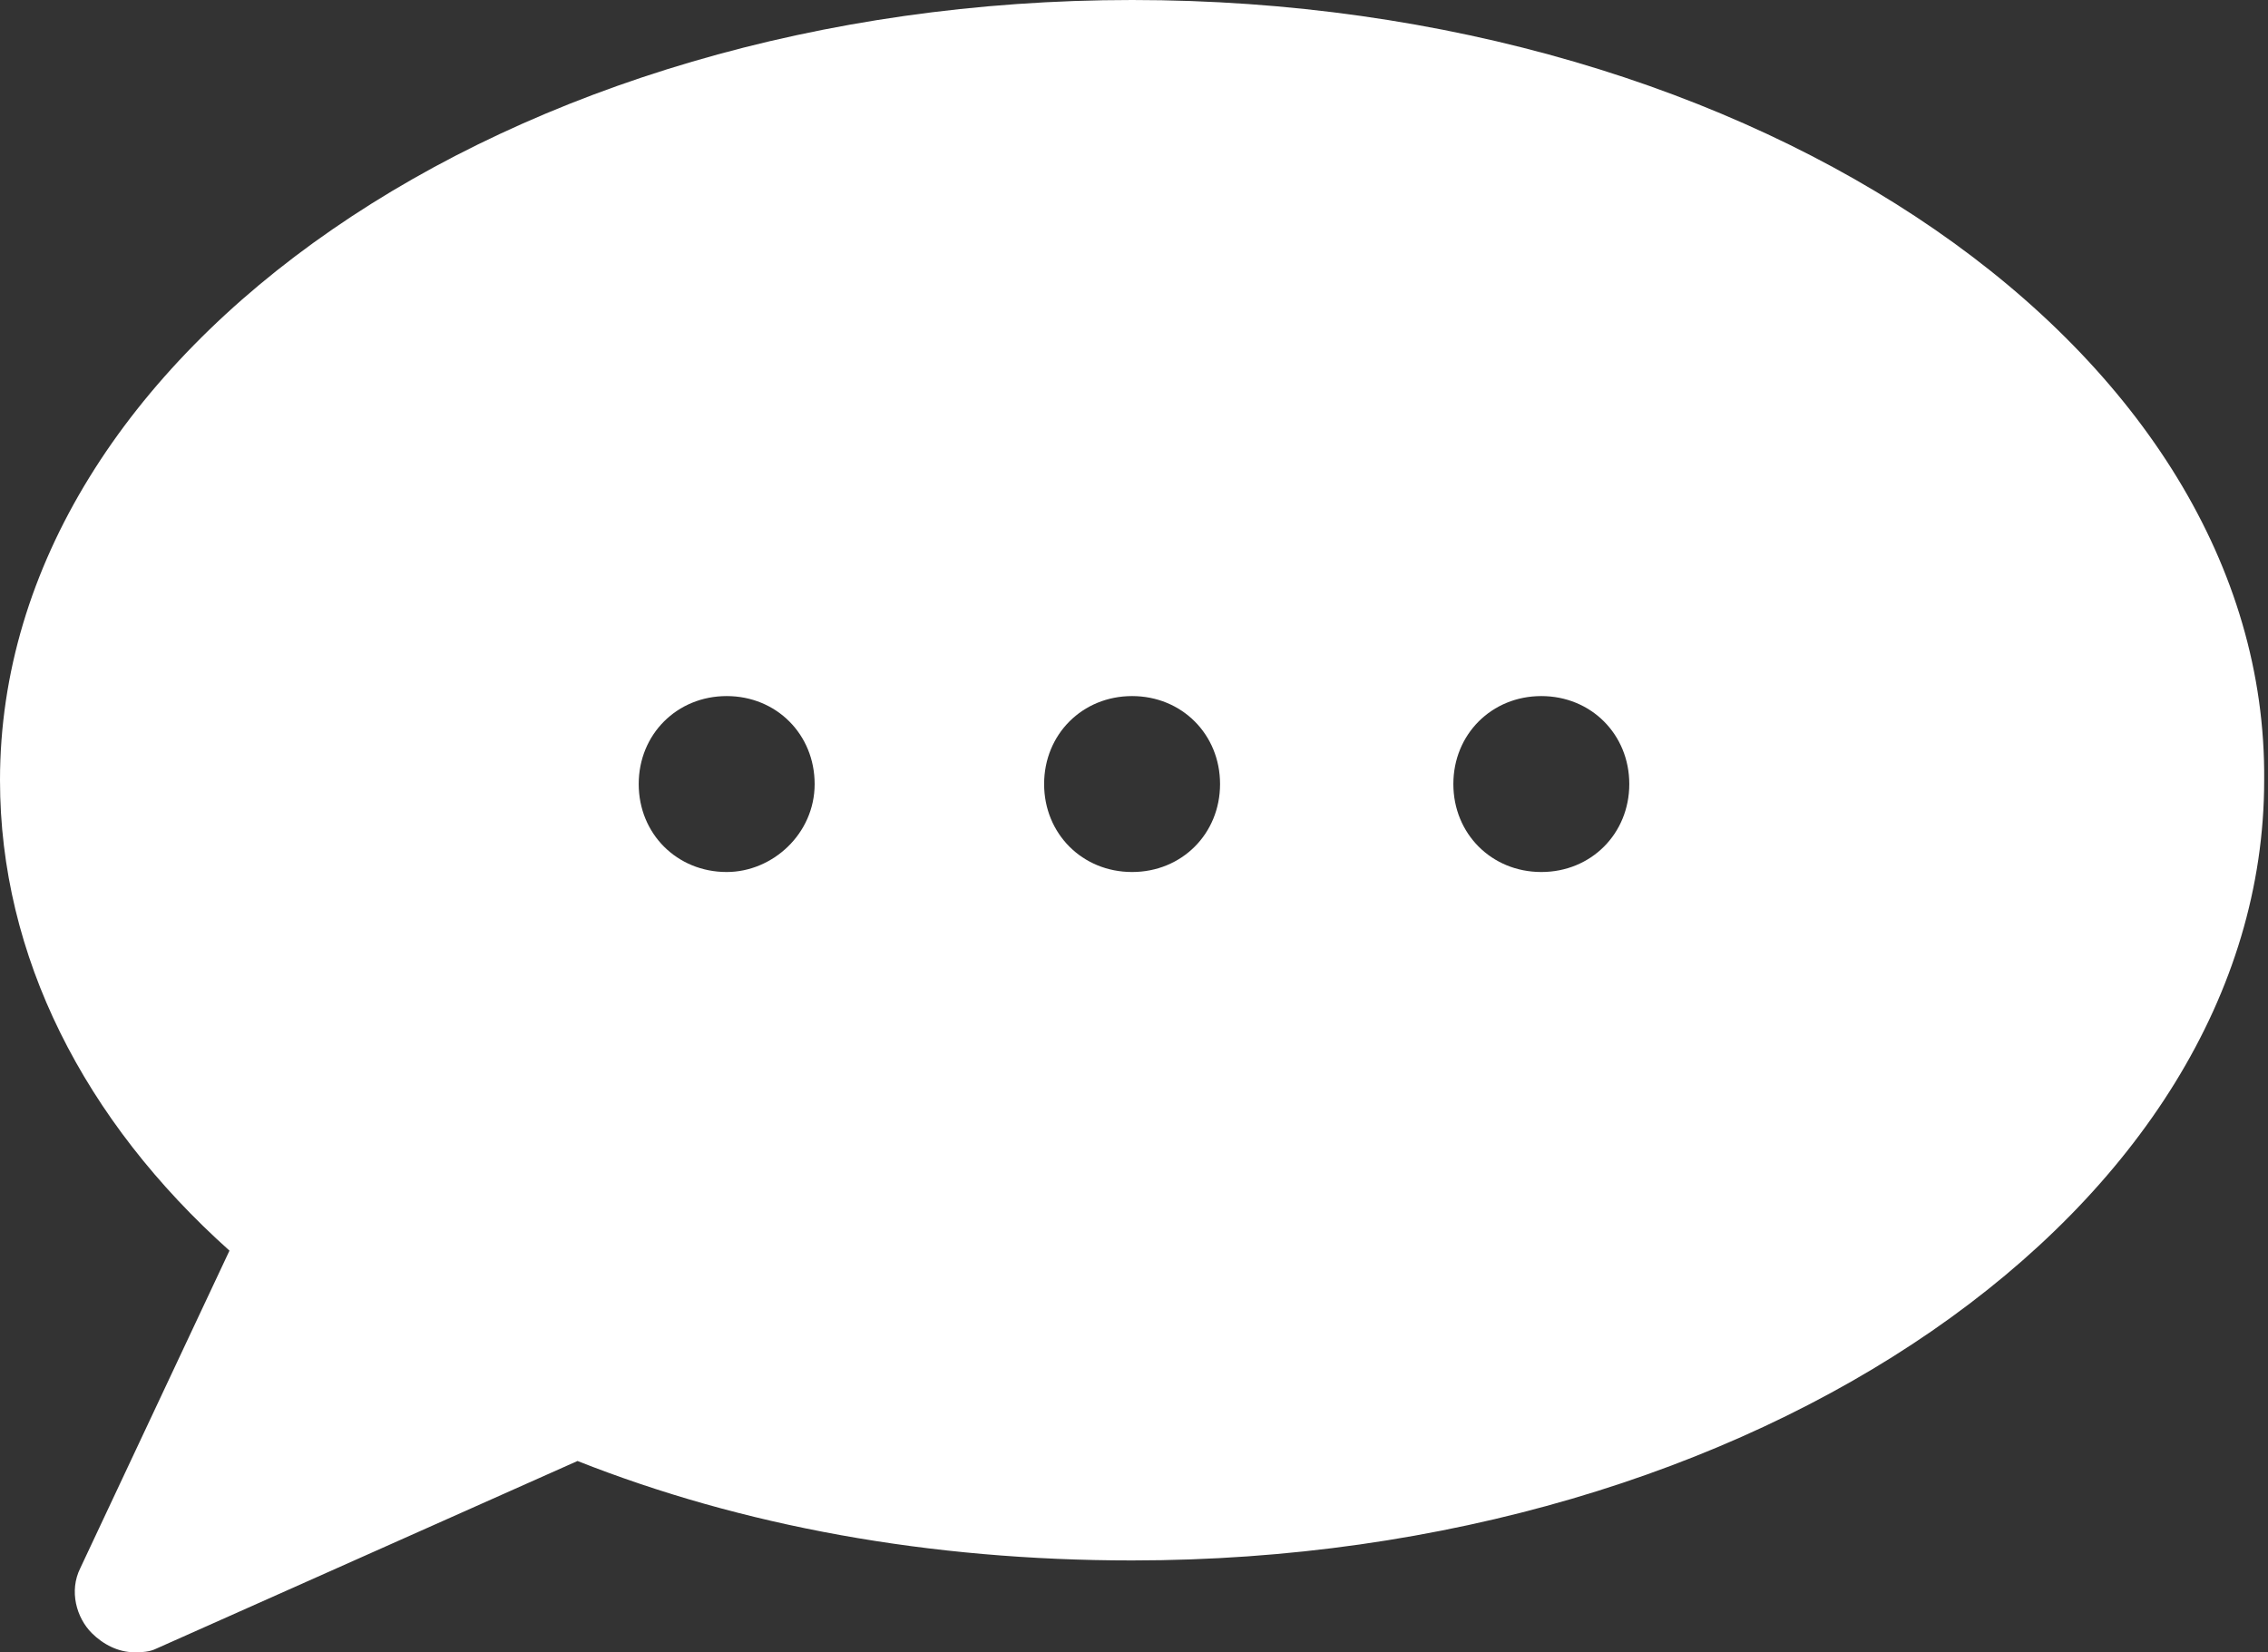
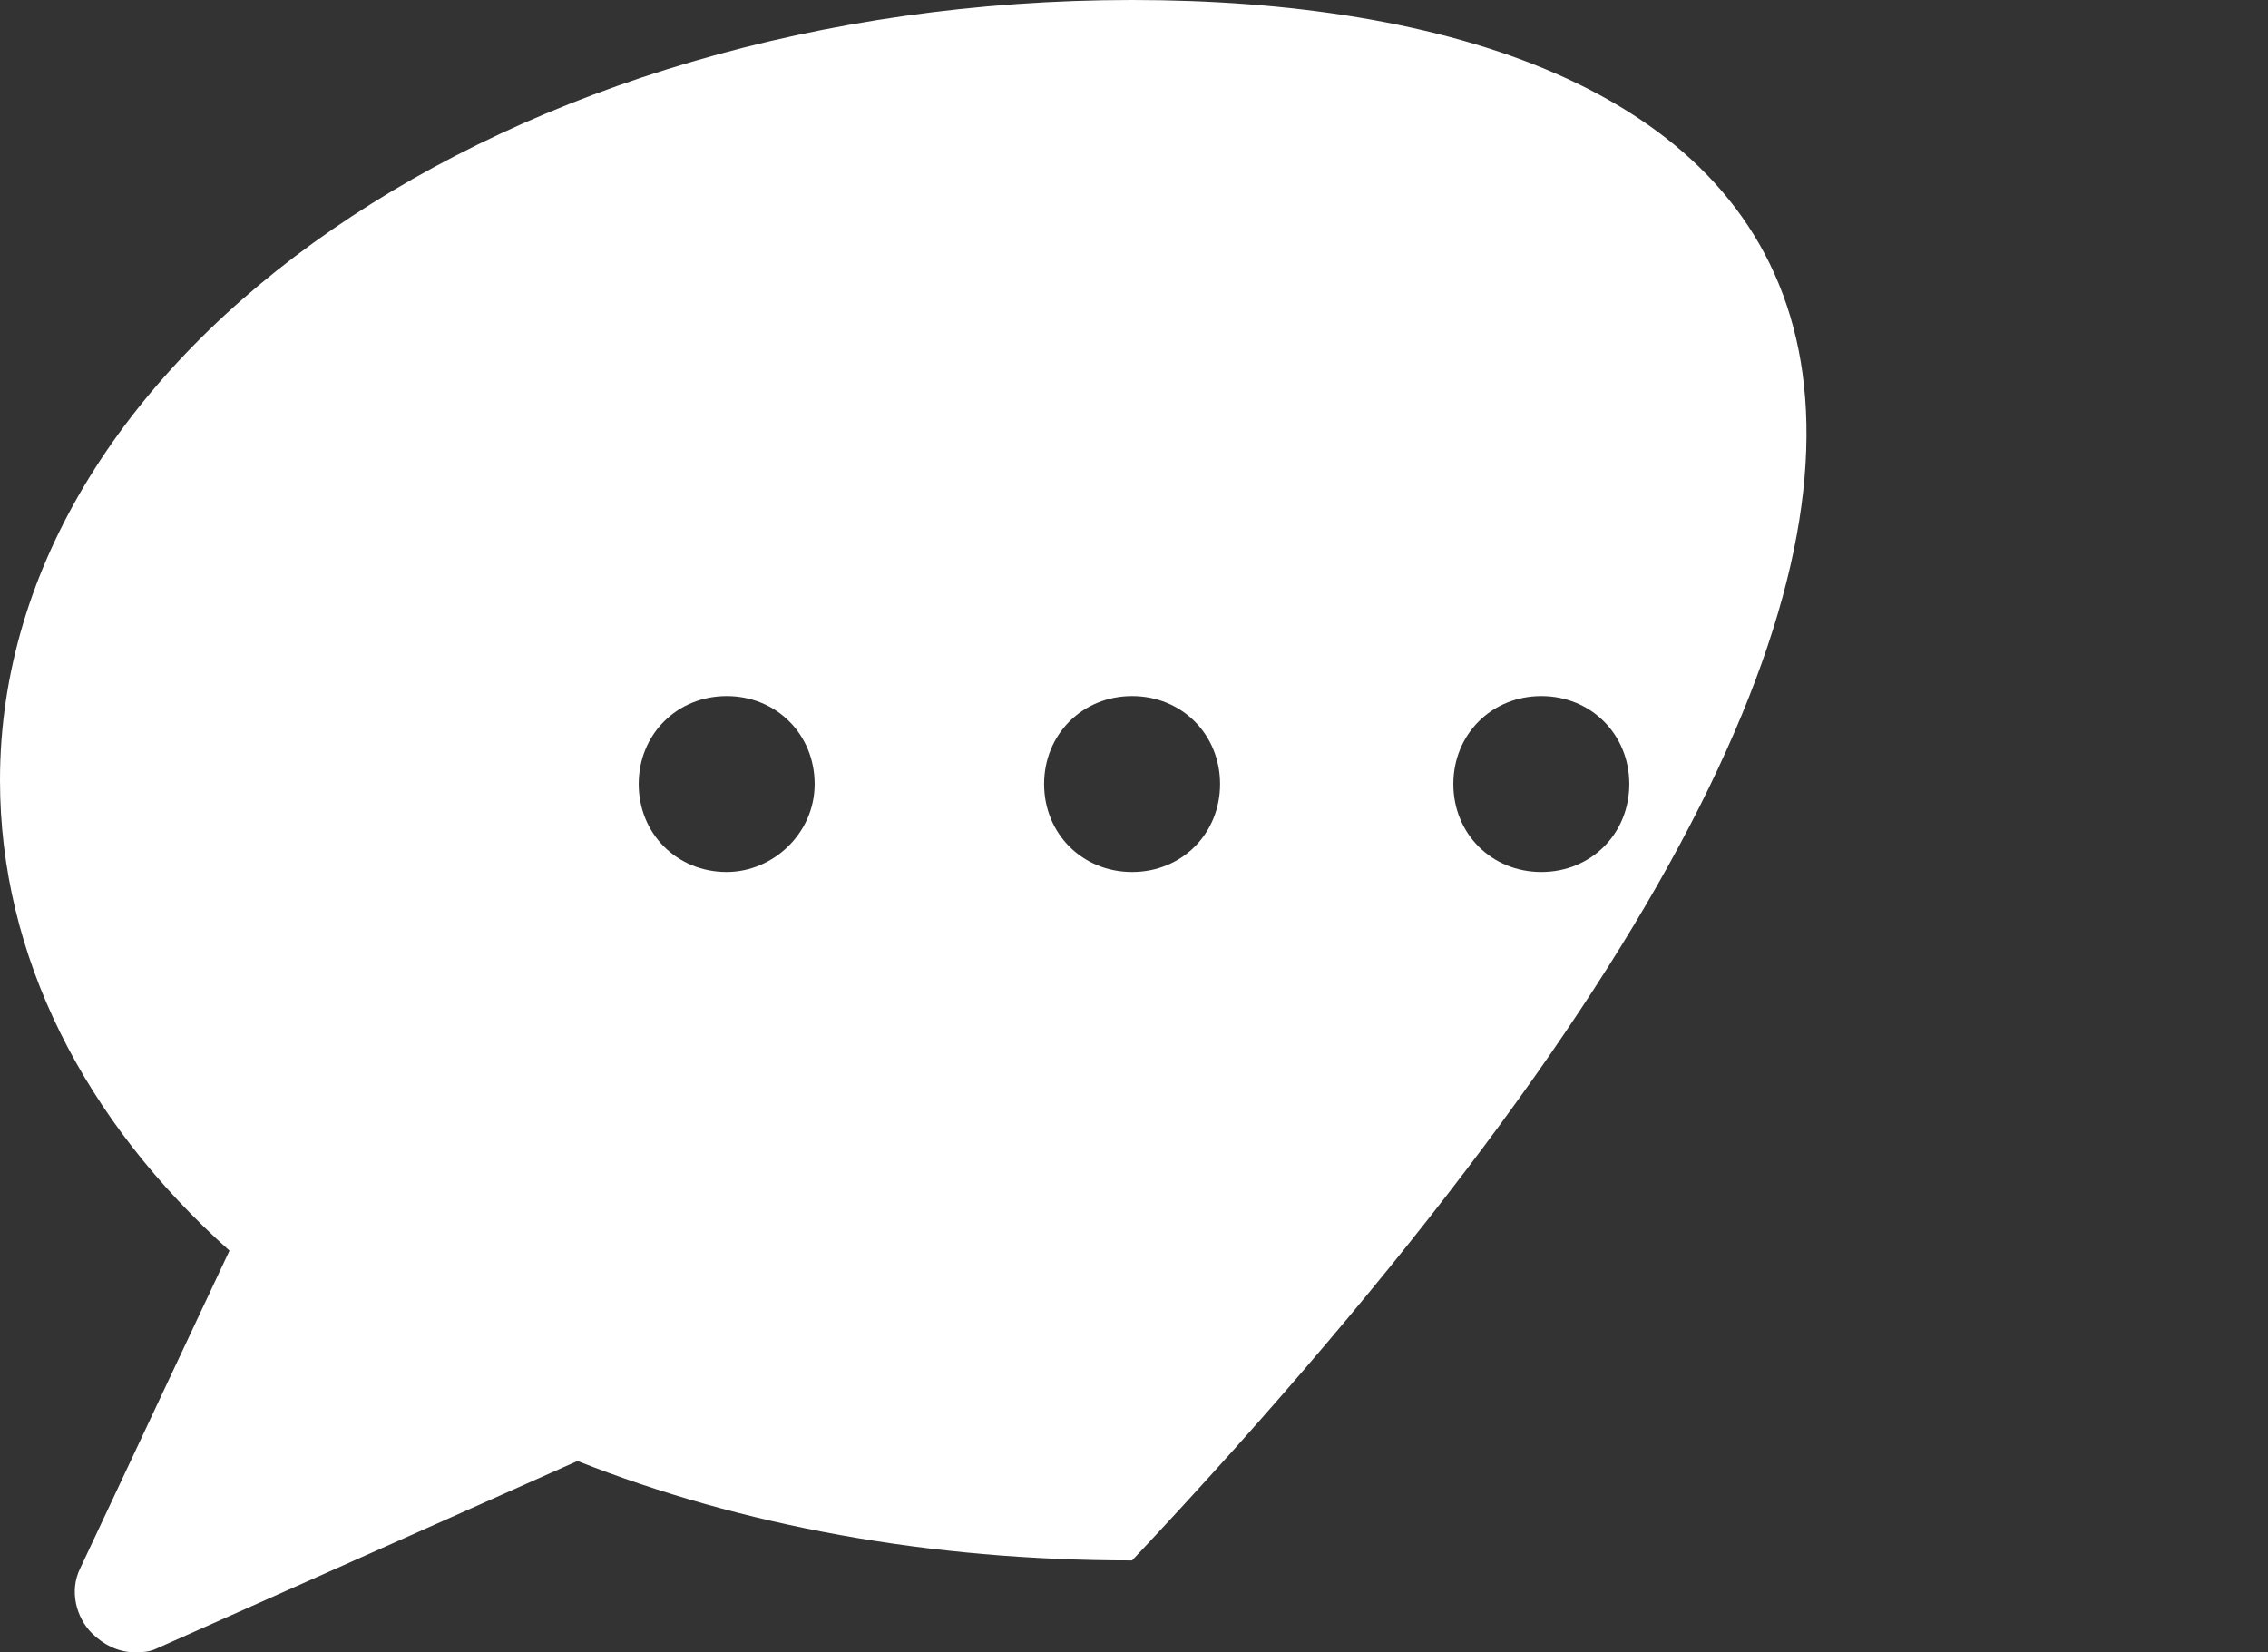
<svg xmlns="http://www.w3.org/2000/svg" version="1.1" id="レイヤー_1" x="0px" y="0px" viewBox="0 0 59.3 43.2" style="enable-background:new 0 0 59.3 43.2;" xml:space="preserve">
  <rect x="0" y="0" width="59.3" height="43.2" fill="#333333" stroke="none" />
  <style type="text/css">
	.st0{fill:#FFFFFF;}
</style>
-   <path class="st0" d="M29.6,0C13.3,0,0,9.2,0,20.4c0,4.6,2.2,8.9,6,12.3L2.1,41c-0.3,0.6-0.1,1.3,0.3,1.7c0.3,0.3,0.7,0.5,1.1,0.5  c0.2,0,0.4,0,0.6-0.1l11-4.9c4.3,1.7,9.2,2.6,14.5,2.6c16.3,0,29.6-9.2,29.6-20.4C59.3,9.2,46,0,29.6,0z M19,22.8  c-1.3,0-2.3-1-2.3-2.3s1-2.3,2.3-2.3c1.3,0,2.3,1,2.3,2.3S20.2,22.8,19,22.8z M29.6,22.8c-1.3,0-2.3-1-2.3-2.3s1-2.3,2.3-2.3  c1.3,0,2.3,1,2.3,2.3S30.9,22.8,29.6,22.8z M40.3,22.8c-1.3,0-2.3-1-2.3-2.3s1-2.3,2.3-2.3c1.3,0,2.3,1,2.3,2.3S41.6,22.8,40.3,22.8  z" />
+   <path class="st0" d="M29.6,0C13.3,0,0,9.2,0,20.4c0,4.6,2.2,8.9,6,12.3L2.1,41c-0.3,0.6-0.1,1.3,0.3,1.7c0.3,0.3,0.7,0.5,1.1,0.5  c0.2,0,0.4,0,0.6-0.1l11-4.9c4.3,1.7,9.2,2.6,14.5,2.6C59.3,9.2,46,0,29.6,0z M19,22.8  c-1.3,0-2.3-1-2.3-2.3s1-2.3,2.3-2.3c1.3,0,2.3,1,2.3,2.3S20.2,22.8,19,22.8z M29.6,22.8c-1.3,0-2.3-1-2.3-2.3s1-2.3,2.3-2.3  c1.3,0,2.3,1,2.3,2.3S30.9,22.8,29.6,22.8z M40.3,22.8c-1.3,0-2.3-1-2.3-2.3s1-2.3,2.3-2.3c1.3,0,2.3,1,2.3,2.3S41.6,22.8,40.3,22.8  z" />
</svg>